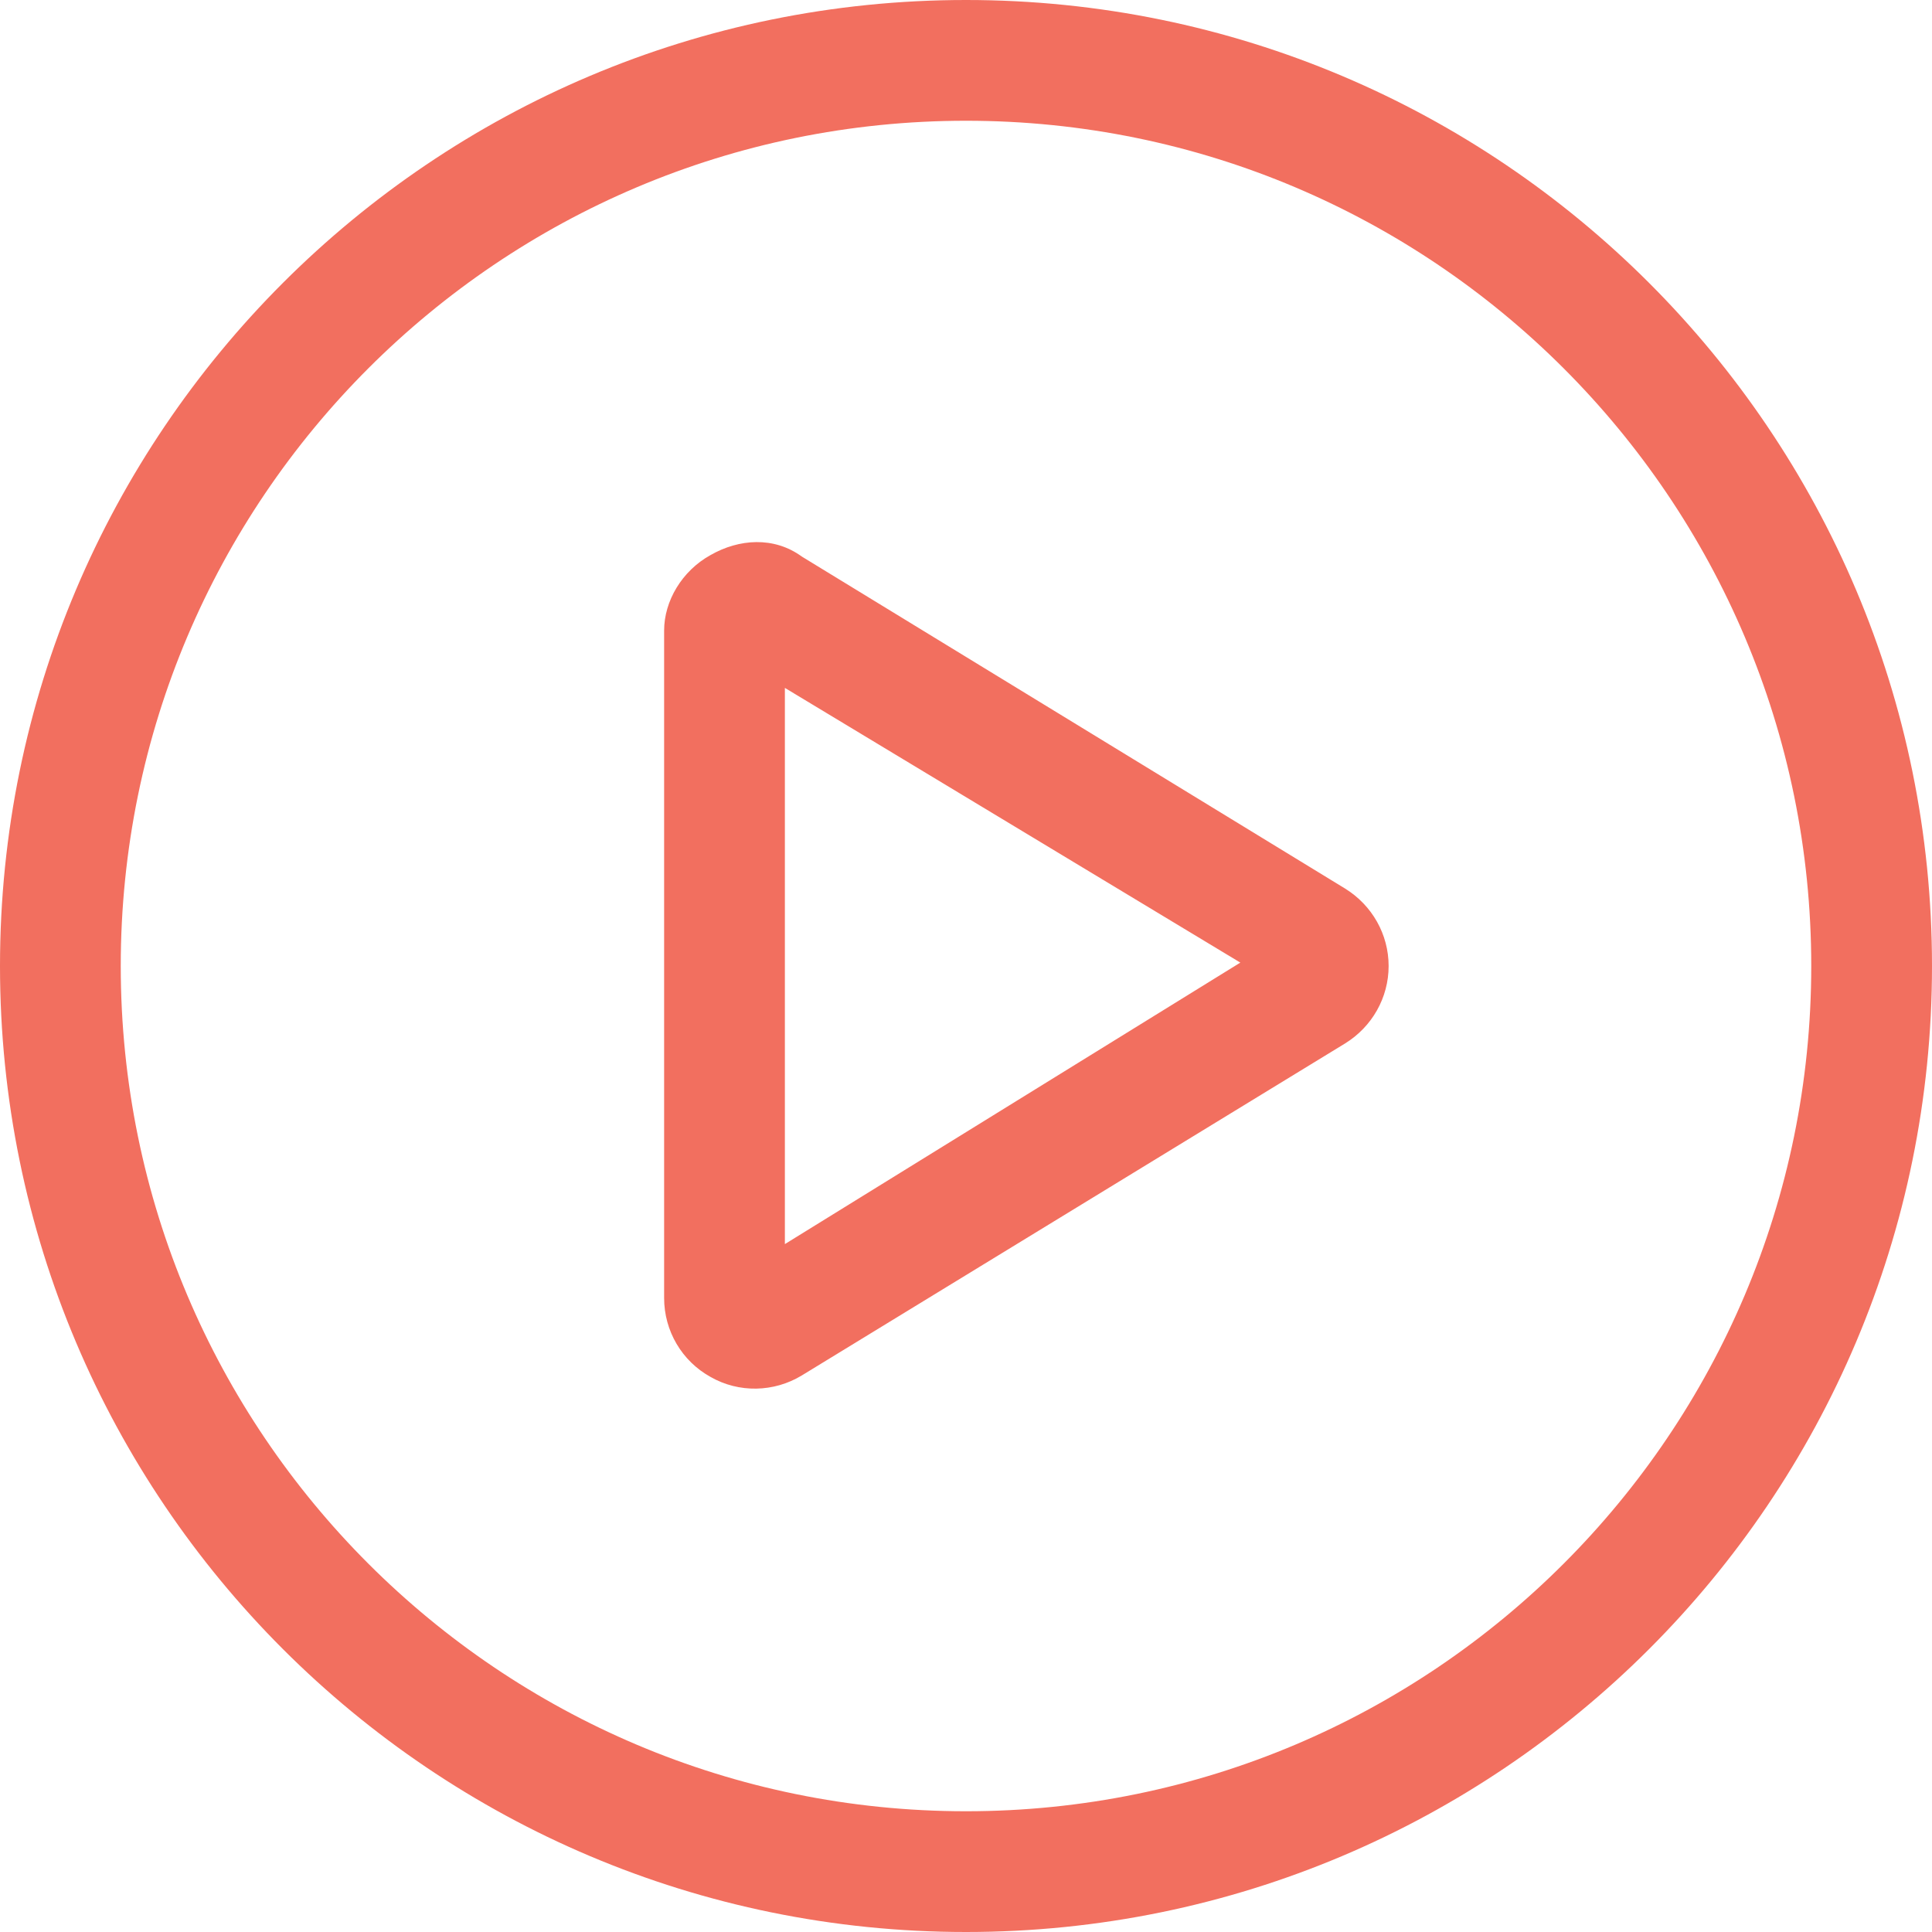
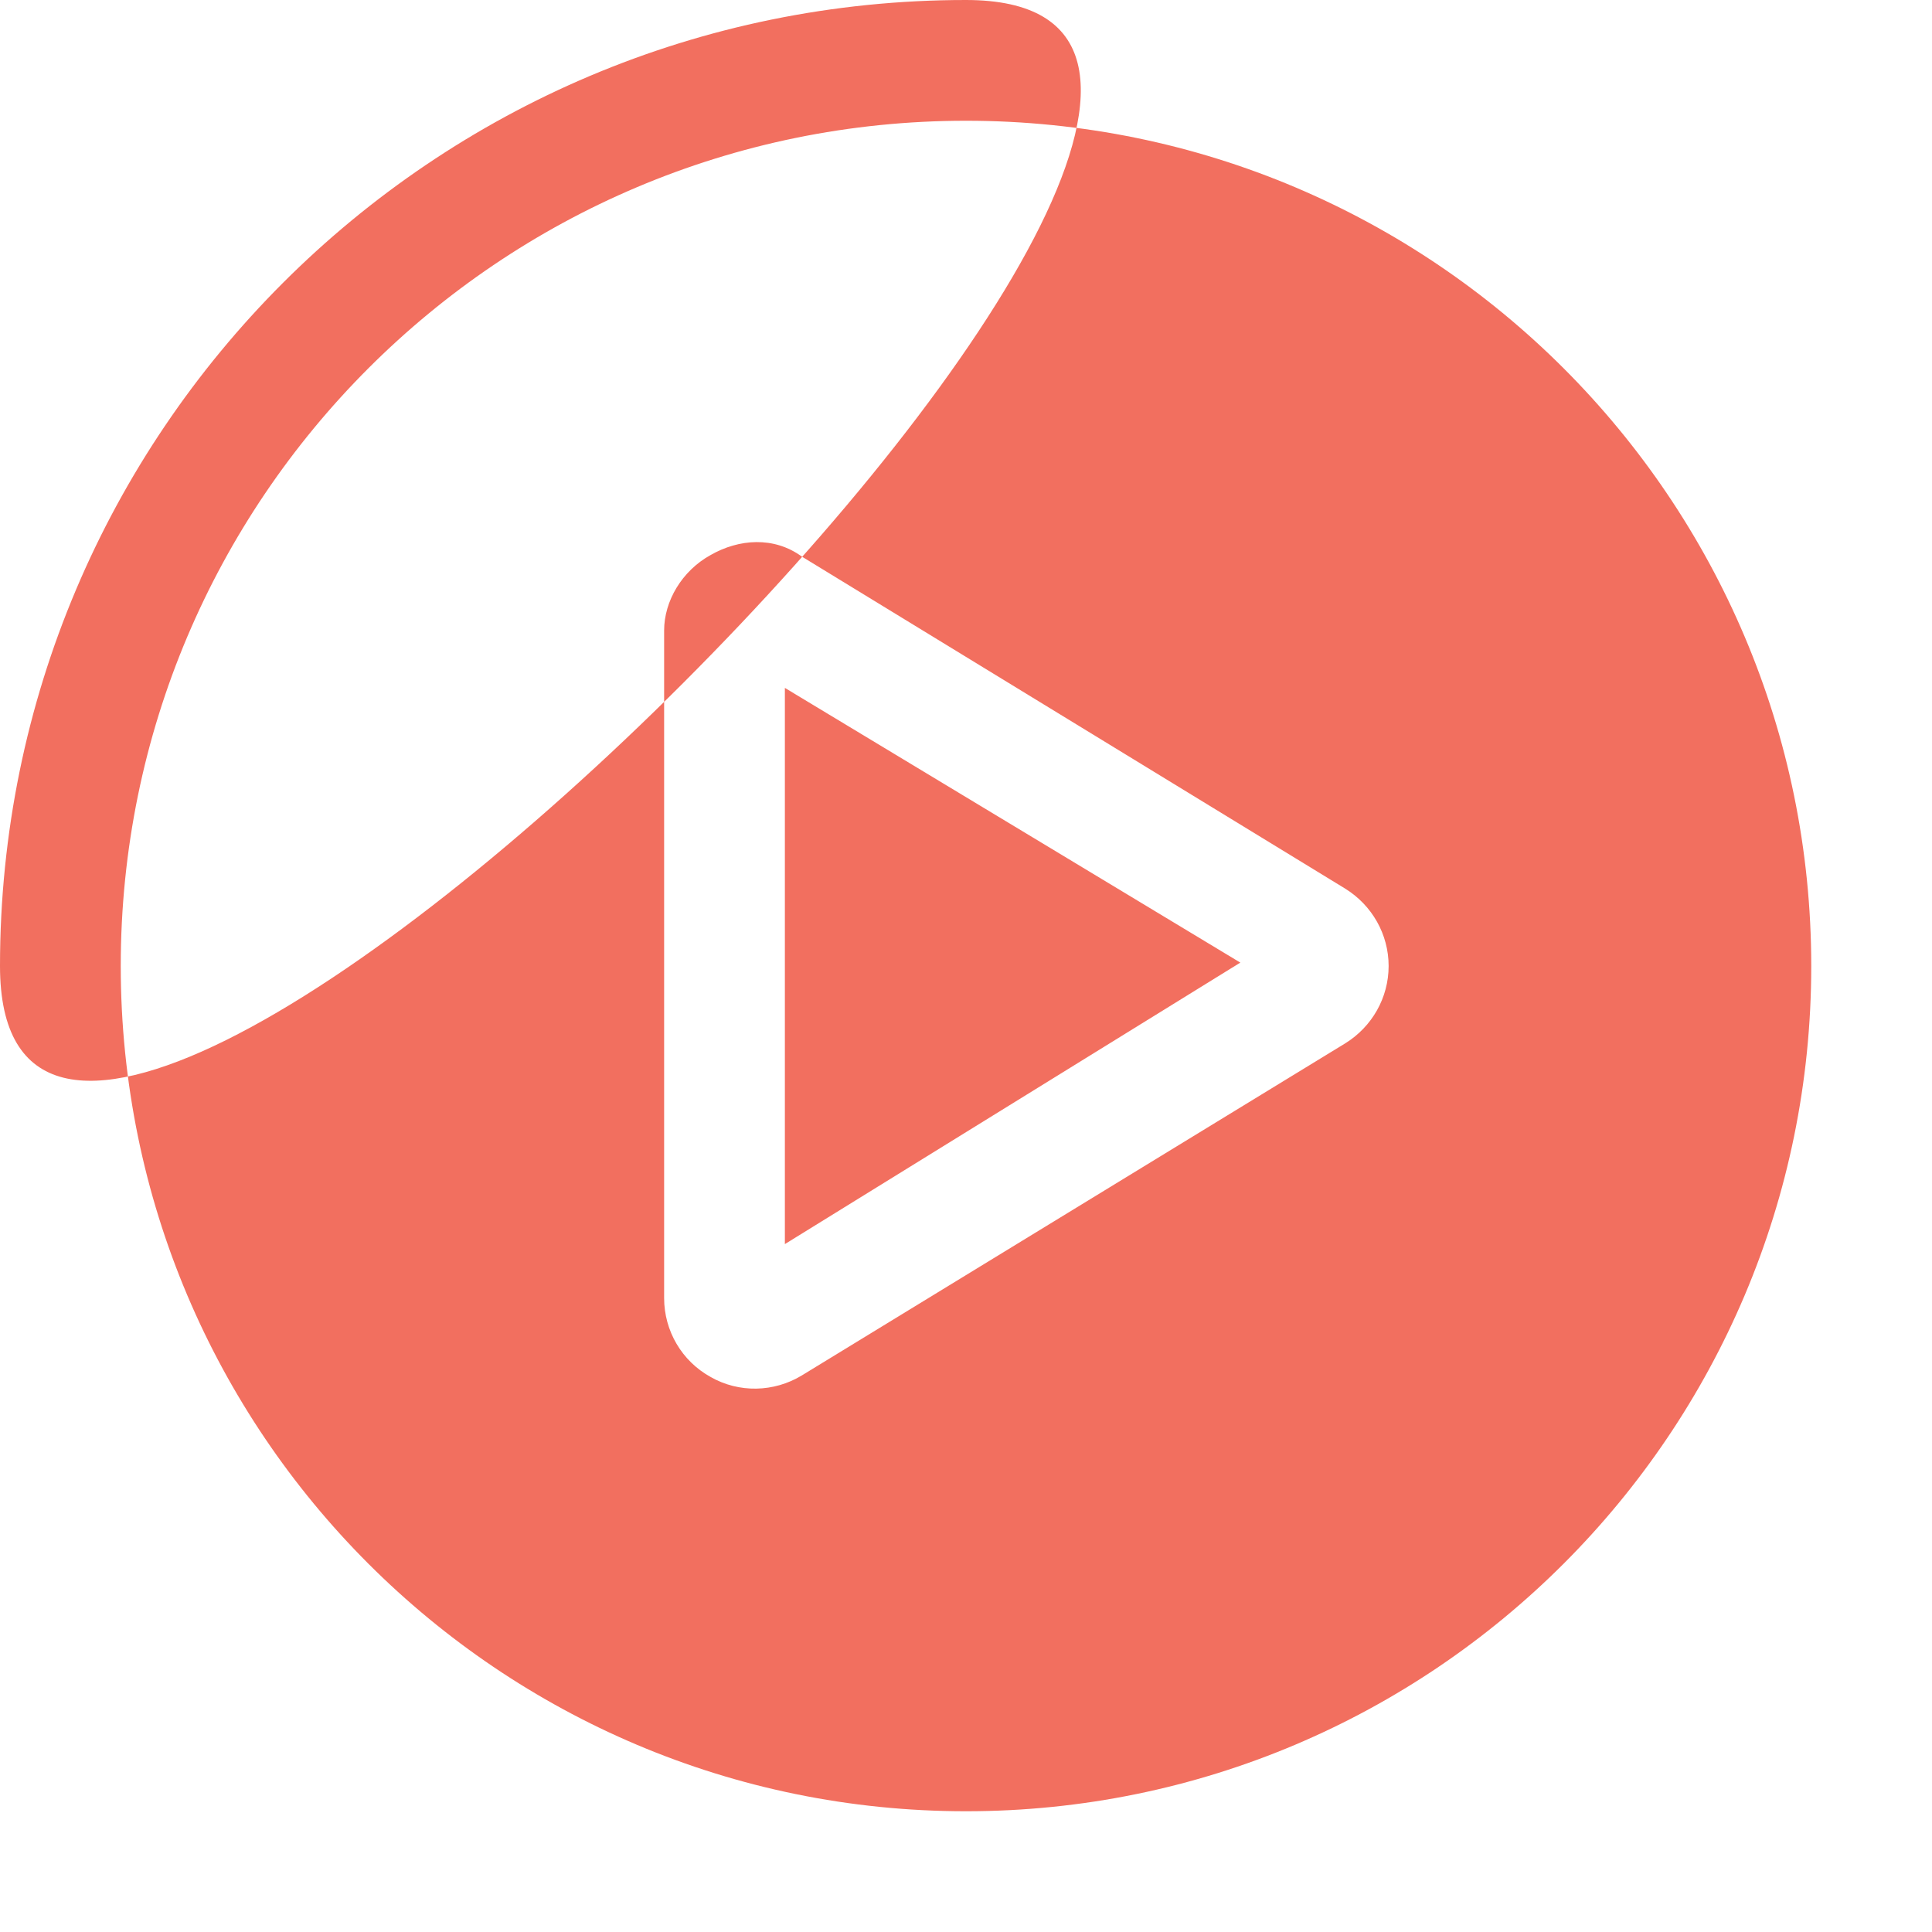
<svg xmlns="http://www.w3.org/2000/svg" viewBox="0 0 512 512">
  <defs>
    <style>.cls-1{fill:#f26f5f;}</style>
  </defs>
  <g>
-     <path class="cls-1" d="m356.5,235.5c7.1,4.4,11.5,12.1,11.5,20.5s-4.4,16.1-11.5,20.5l-144,88c-7.4,4.5-16.7,4.7-24.2.4-7.6-4.2-12.3-12.2-12.3-20.9v-176.9c0-7.8,4.7-15.8,12.3-20,7.5-4.3,16.8-5,24.2.4l144,88Zm-148.5-53.2v147.4l120.7-74.6-120.7-72.8ZM0,256C0,114.6,114.6,0,256,0s256,114.6,256,256-114.6,256-256,256S0,397.4,0,256Zm256,224c123.7,0,224-100.3,224-224S379.7,32,256,32,32,132.3,32,256s100.3,224,224,224Z" />
+     <path class="cls-1" d="m356.5,235.5c7.1,4.4,11.5,12.1,11.5,20.5s-4.4,16.1-11.5,20.5l-144,88c-7.4,4.5-16.7,4.7-24.2.4-7.6-4.2-12.3-12.2-12.3-20.9v-176.9c0-7.8,4.7-15.8,12.3-20,7.5-4.3,16.8-5,24.2.4l144,88Zm-148.5-53.2v147.4l120.7-74.6-120.7-72.8ZM0,256C0,114.6,114.6,0,256,0S0,397.4,0,256Zm256,224c123.7,0,224-100.3,224-224S379.7,32,256,32,32,132.3,32,256s100.3,224,224,224Z" />
  </g>
</svg>